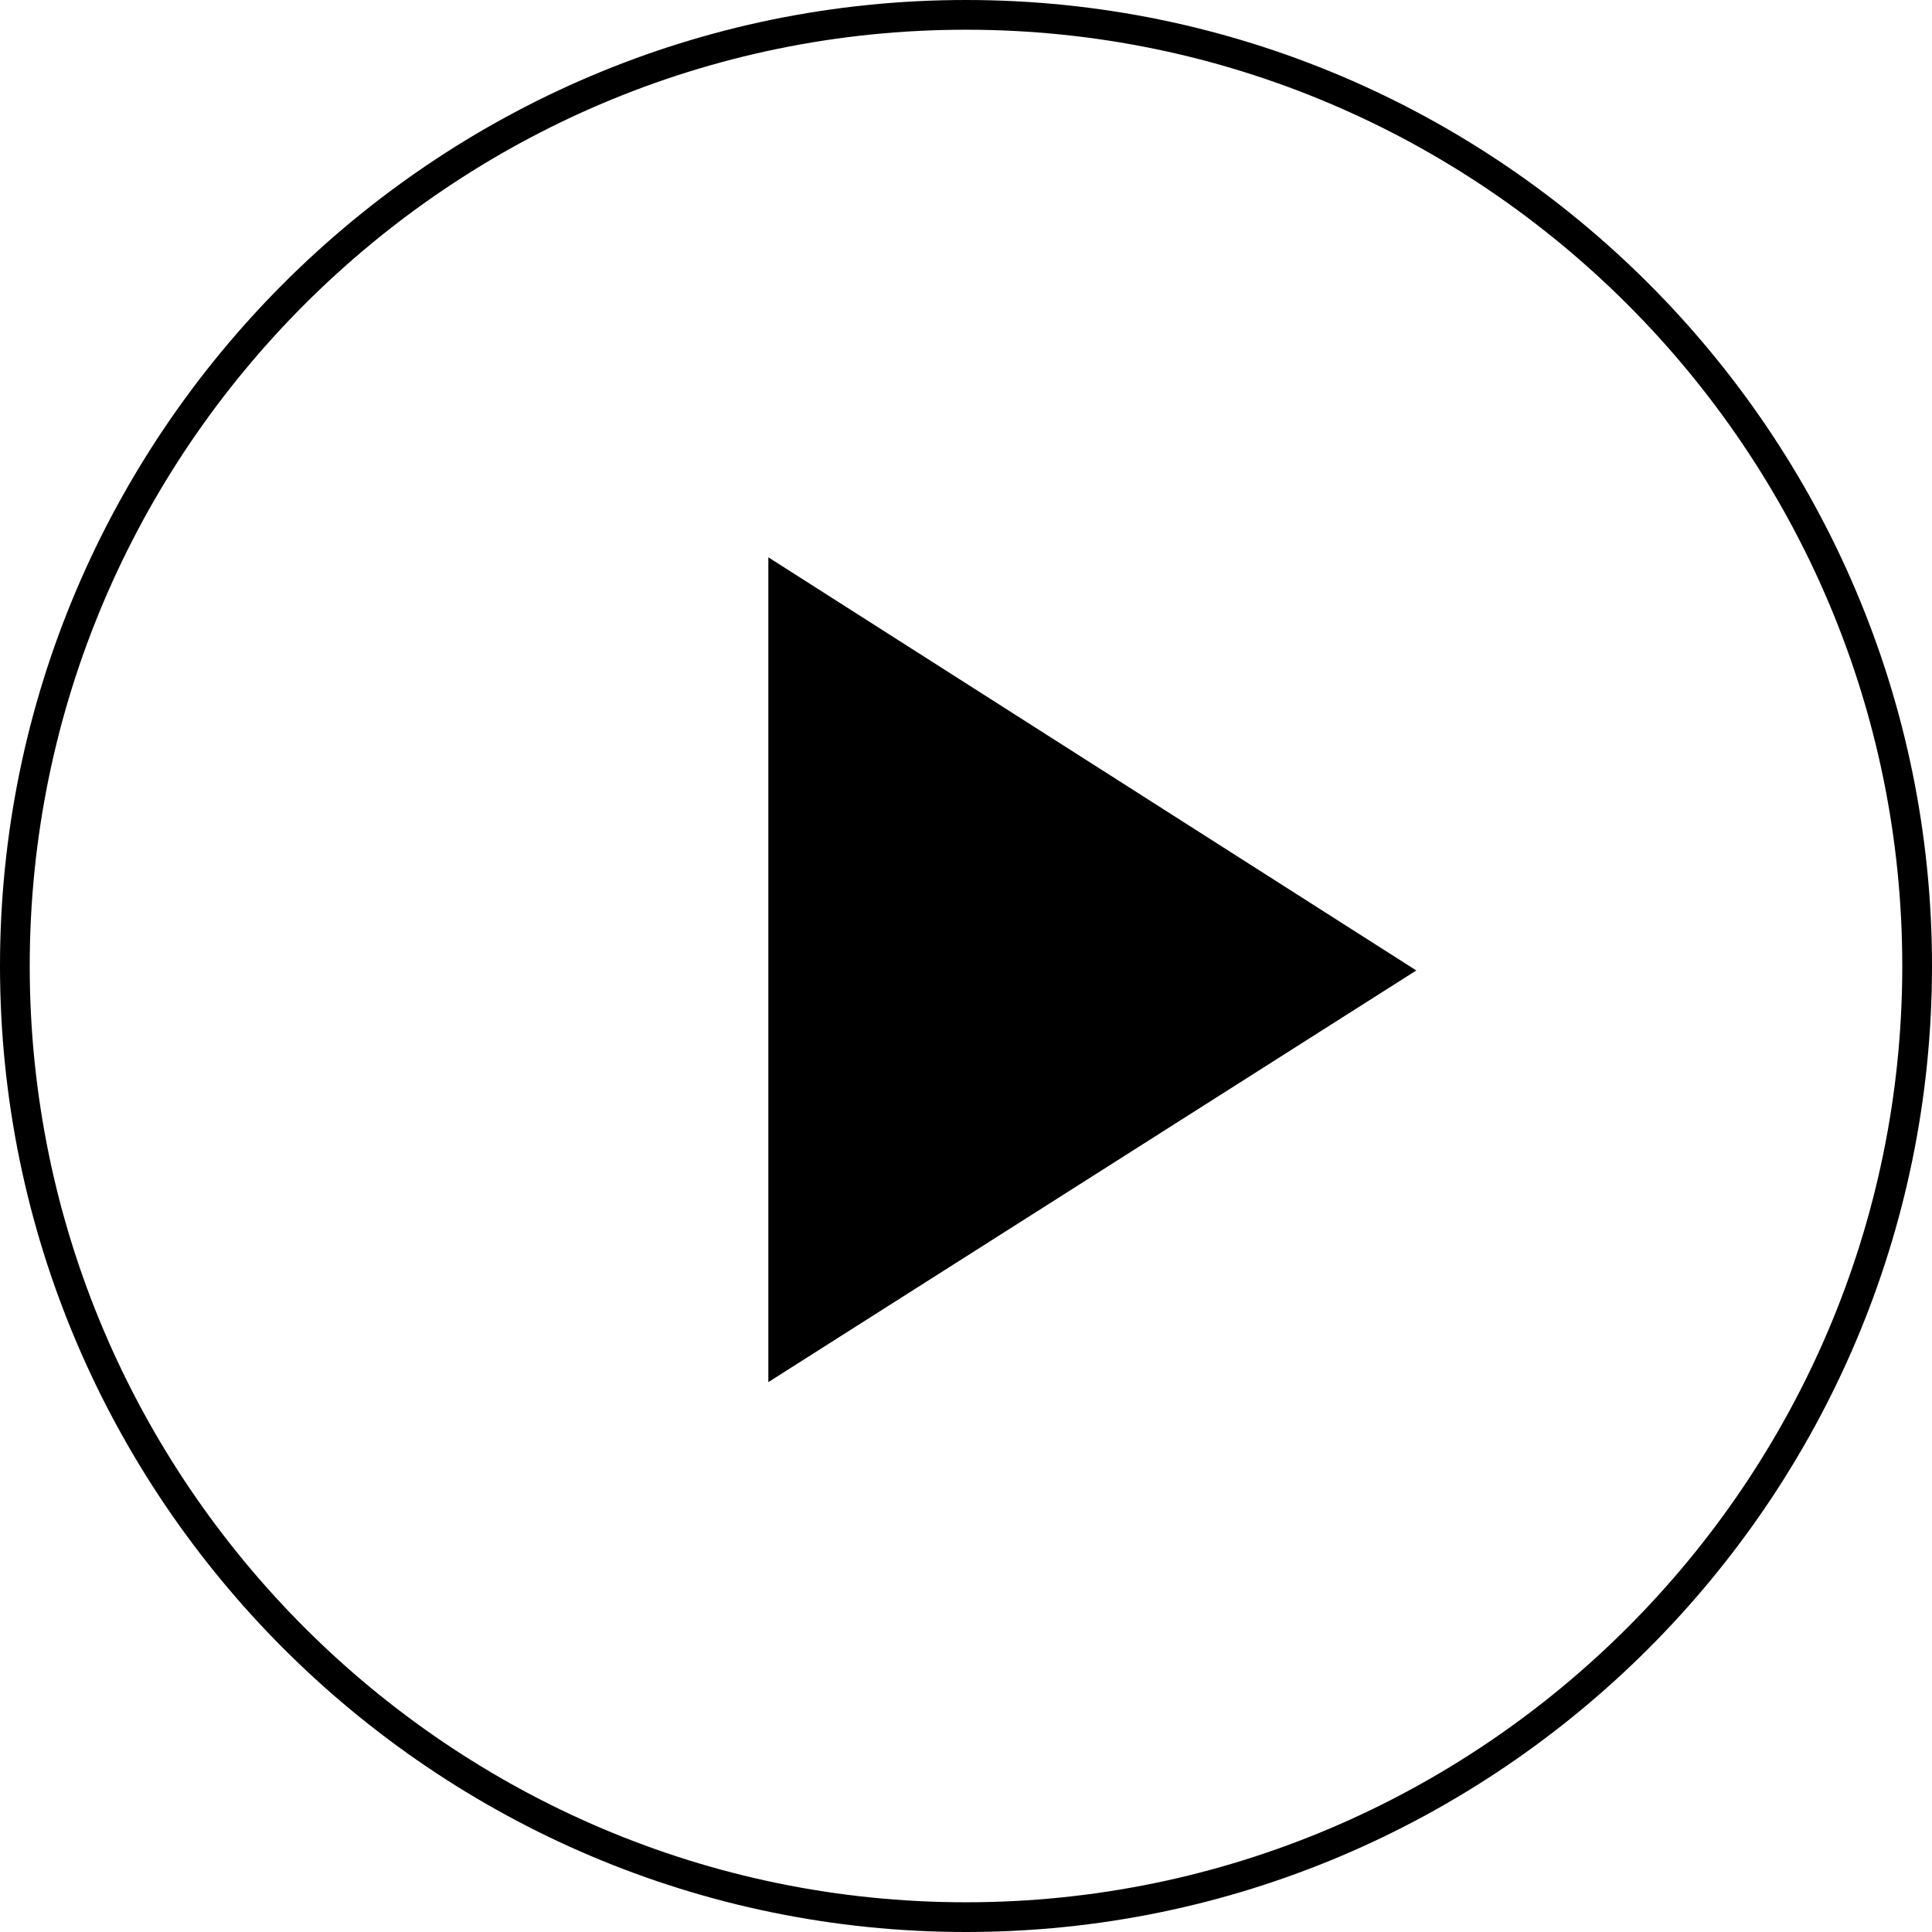
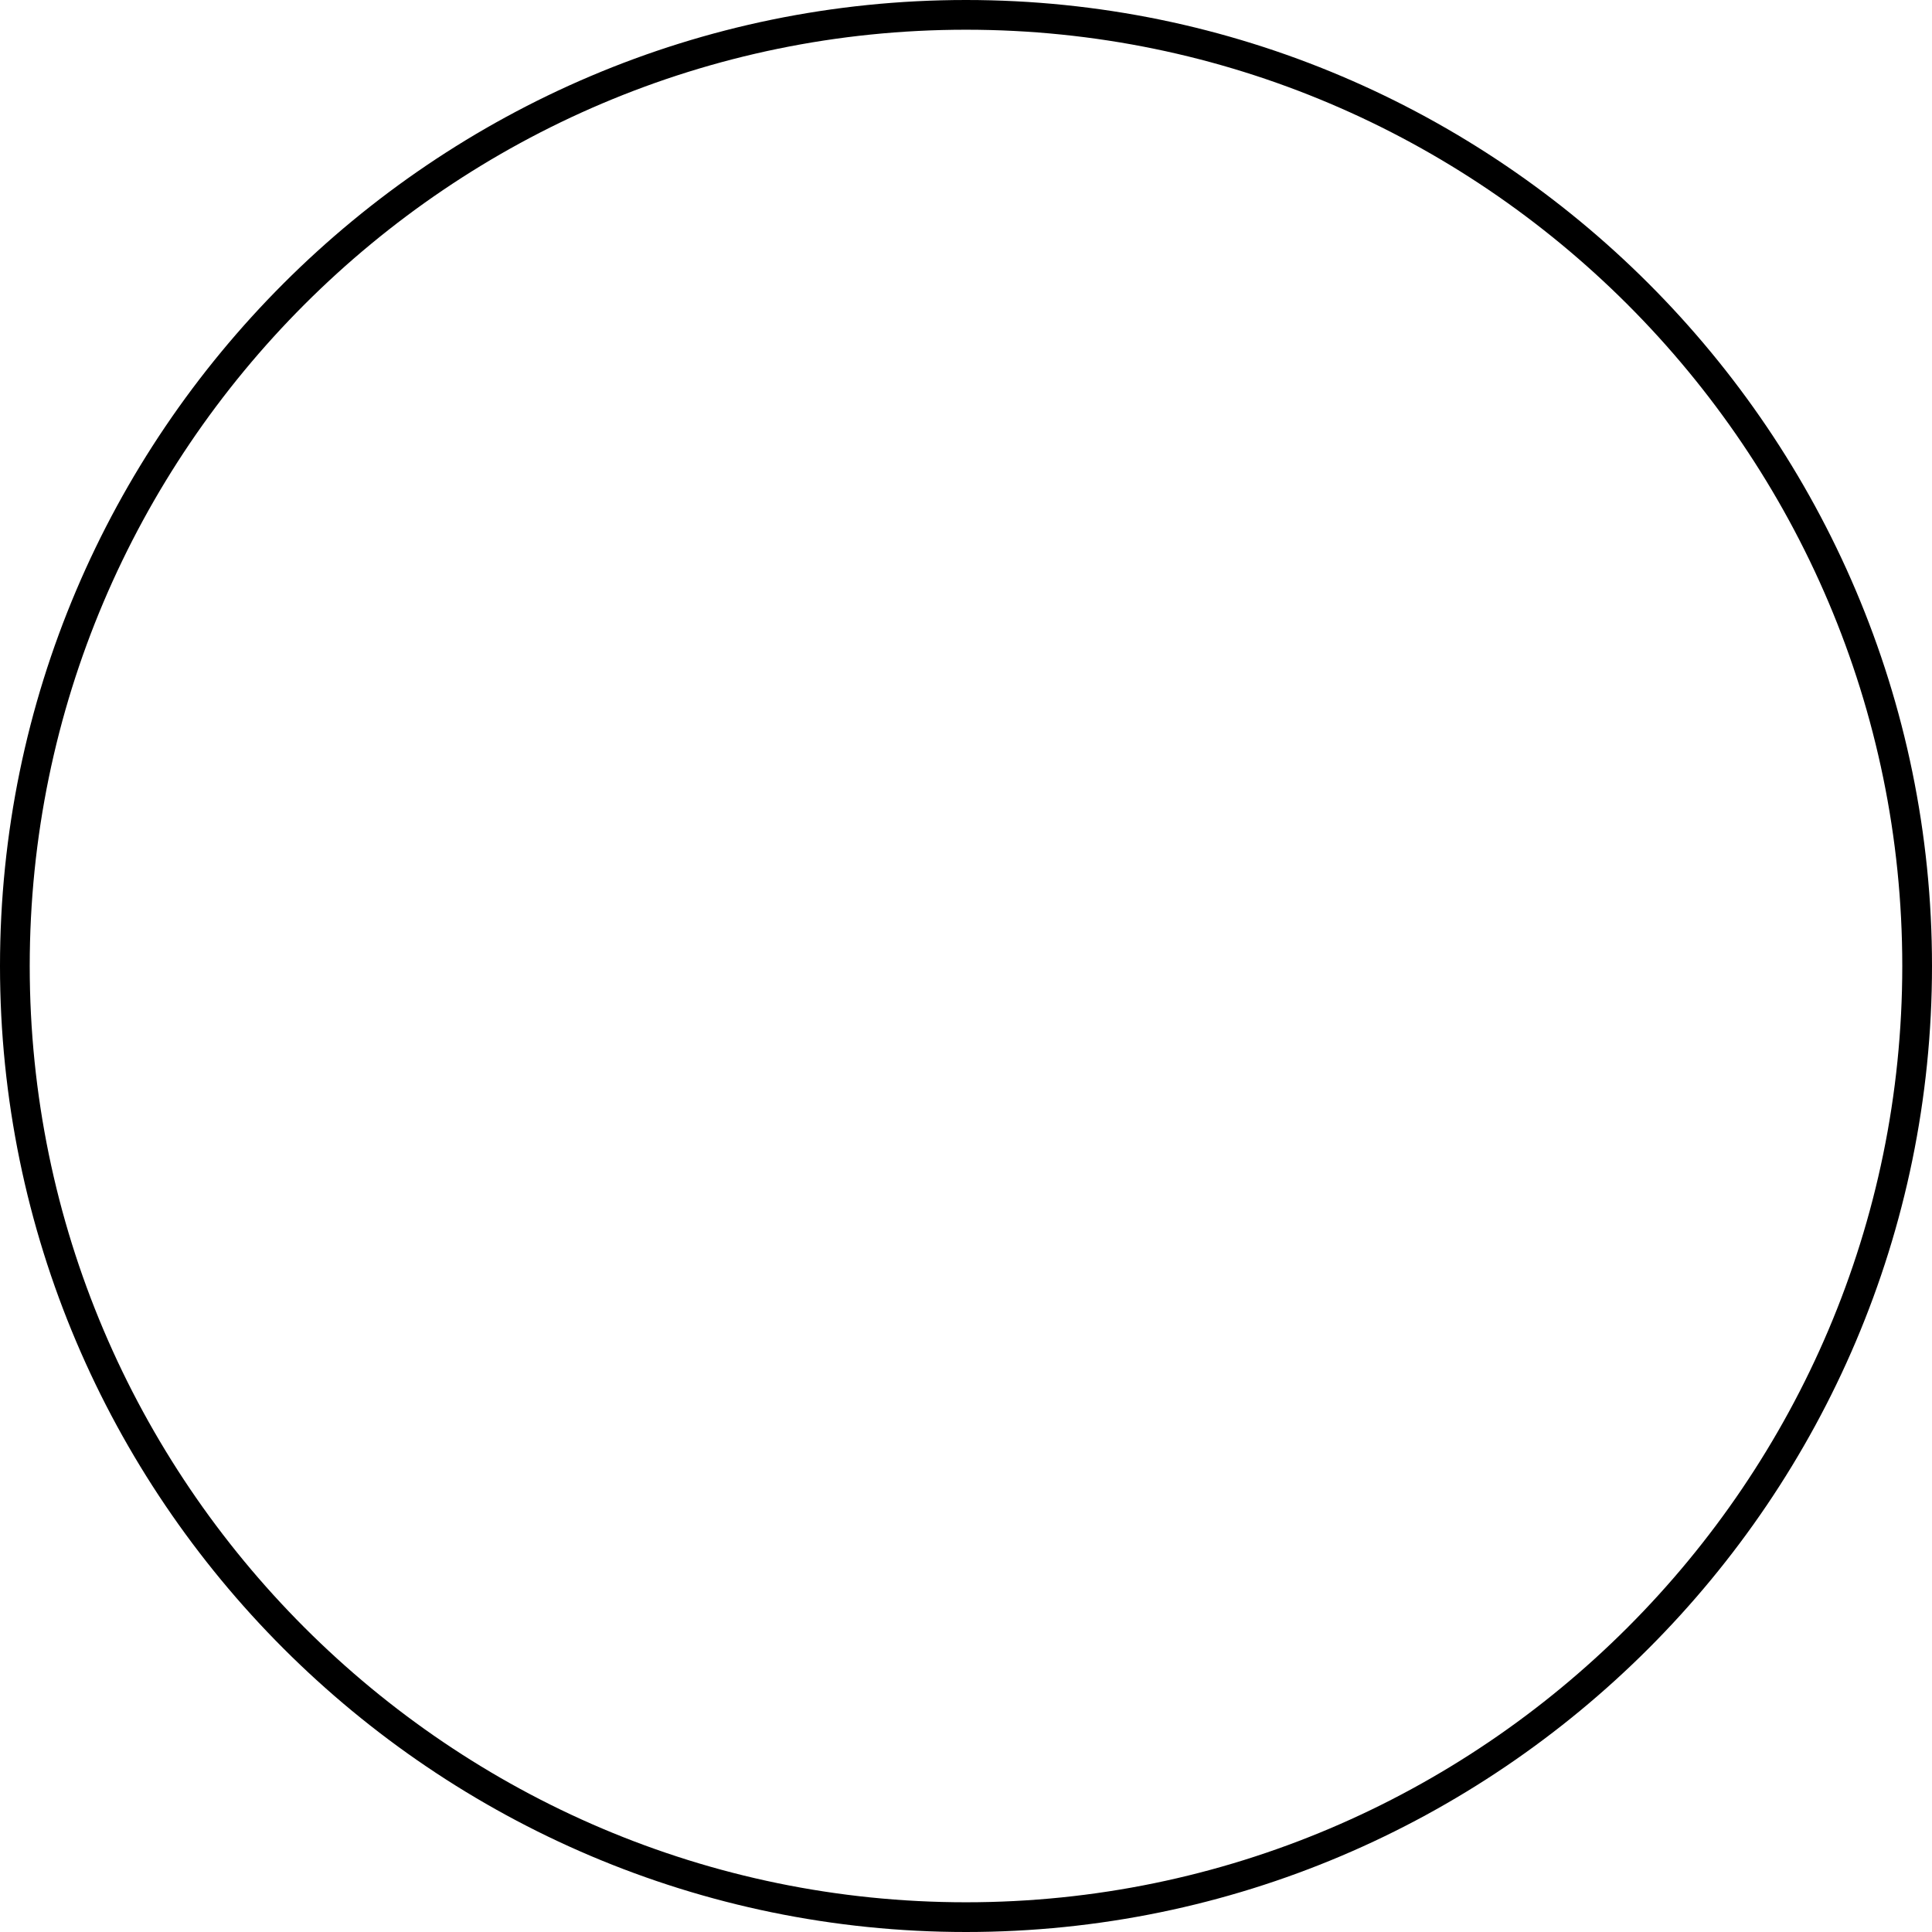
<svg xmlns="http://www.w3.org/2000/svg" version="1.1" x="1em" y="1em" viewBox="0 0 130 130" fill="currentColor" xml:space="preserve">
-   <circle fill="none" class="st0" cx="65" cy="65" r="65" />
  <path d="M65,130c-35.8,0-65-29.2-65-65C0,29.2,29.2,0,65,0c35.8,0,65,29.2,65,65C130,100.8,100.8,130,65,130z M65,2  C30.3,2,2,30.3,2,65s28.3,63,63,63s63-28.3,63-63S99.7,2,65,2z" />
-   <path d="M51.7,37.5V93l43.6-27.7L51.7,37.5z" />
</svg>